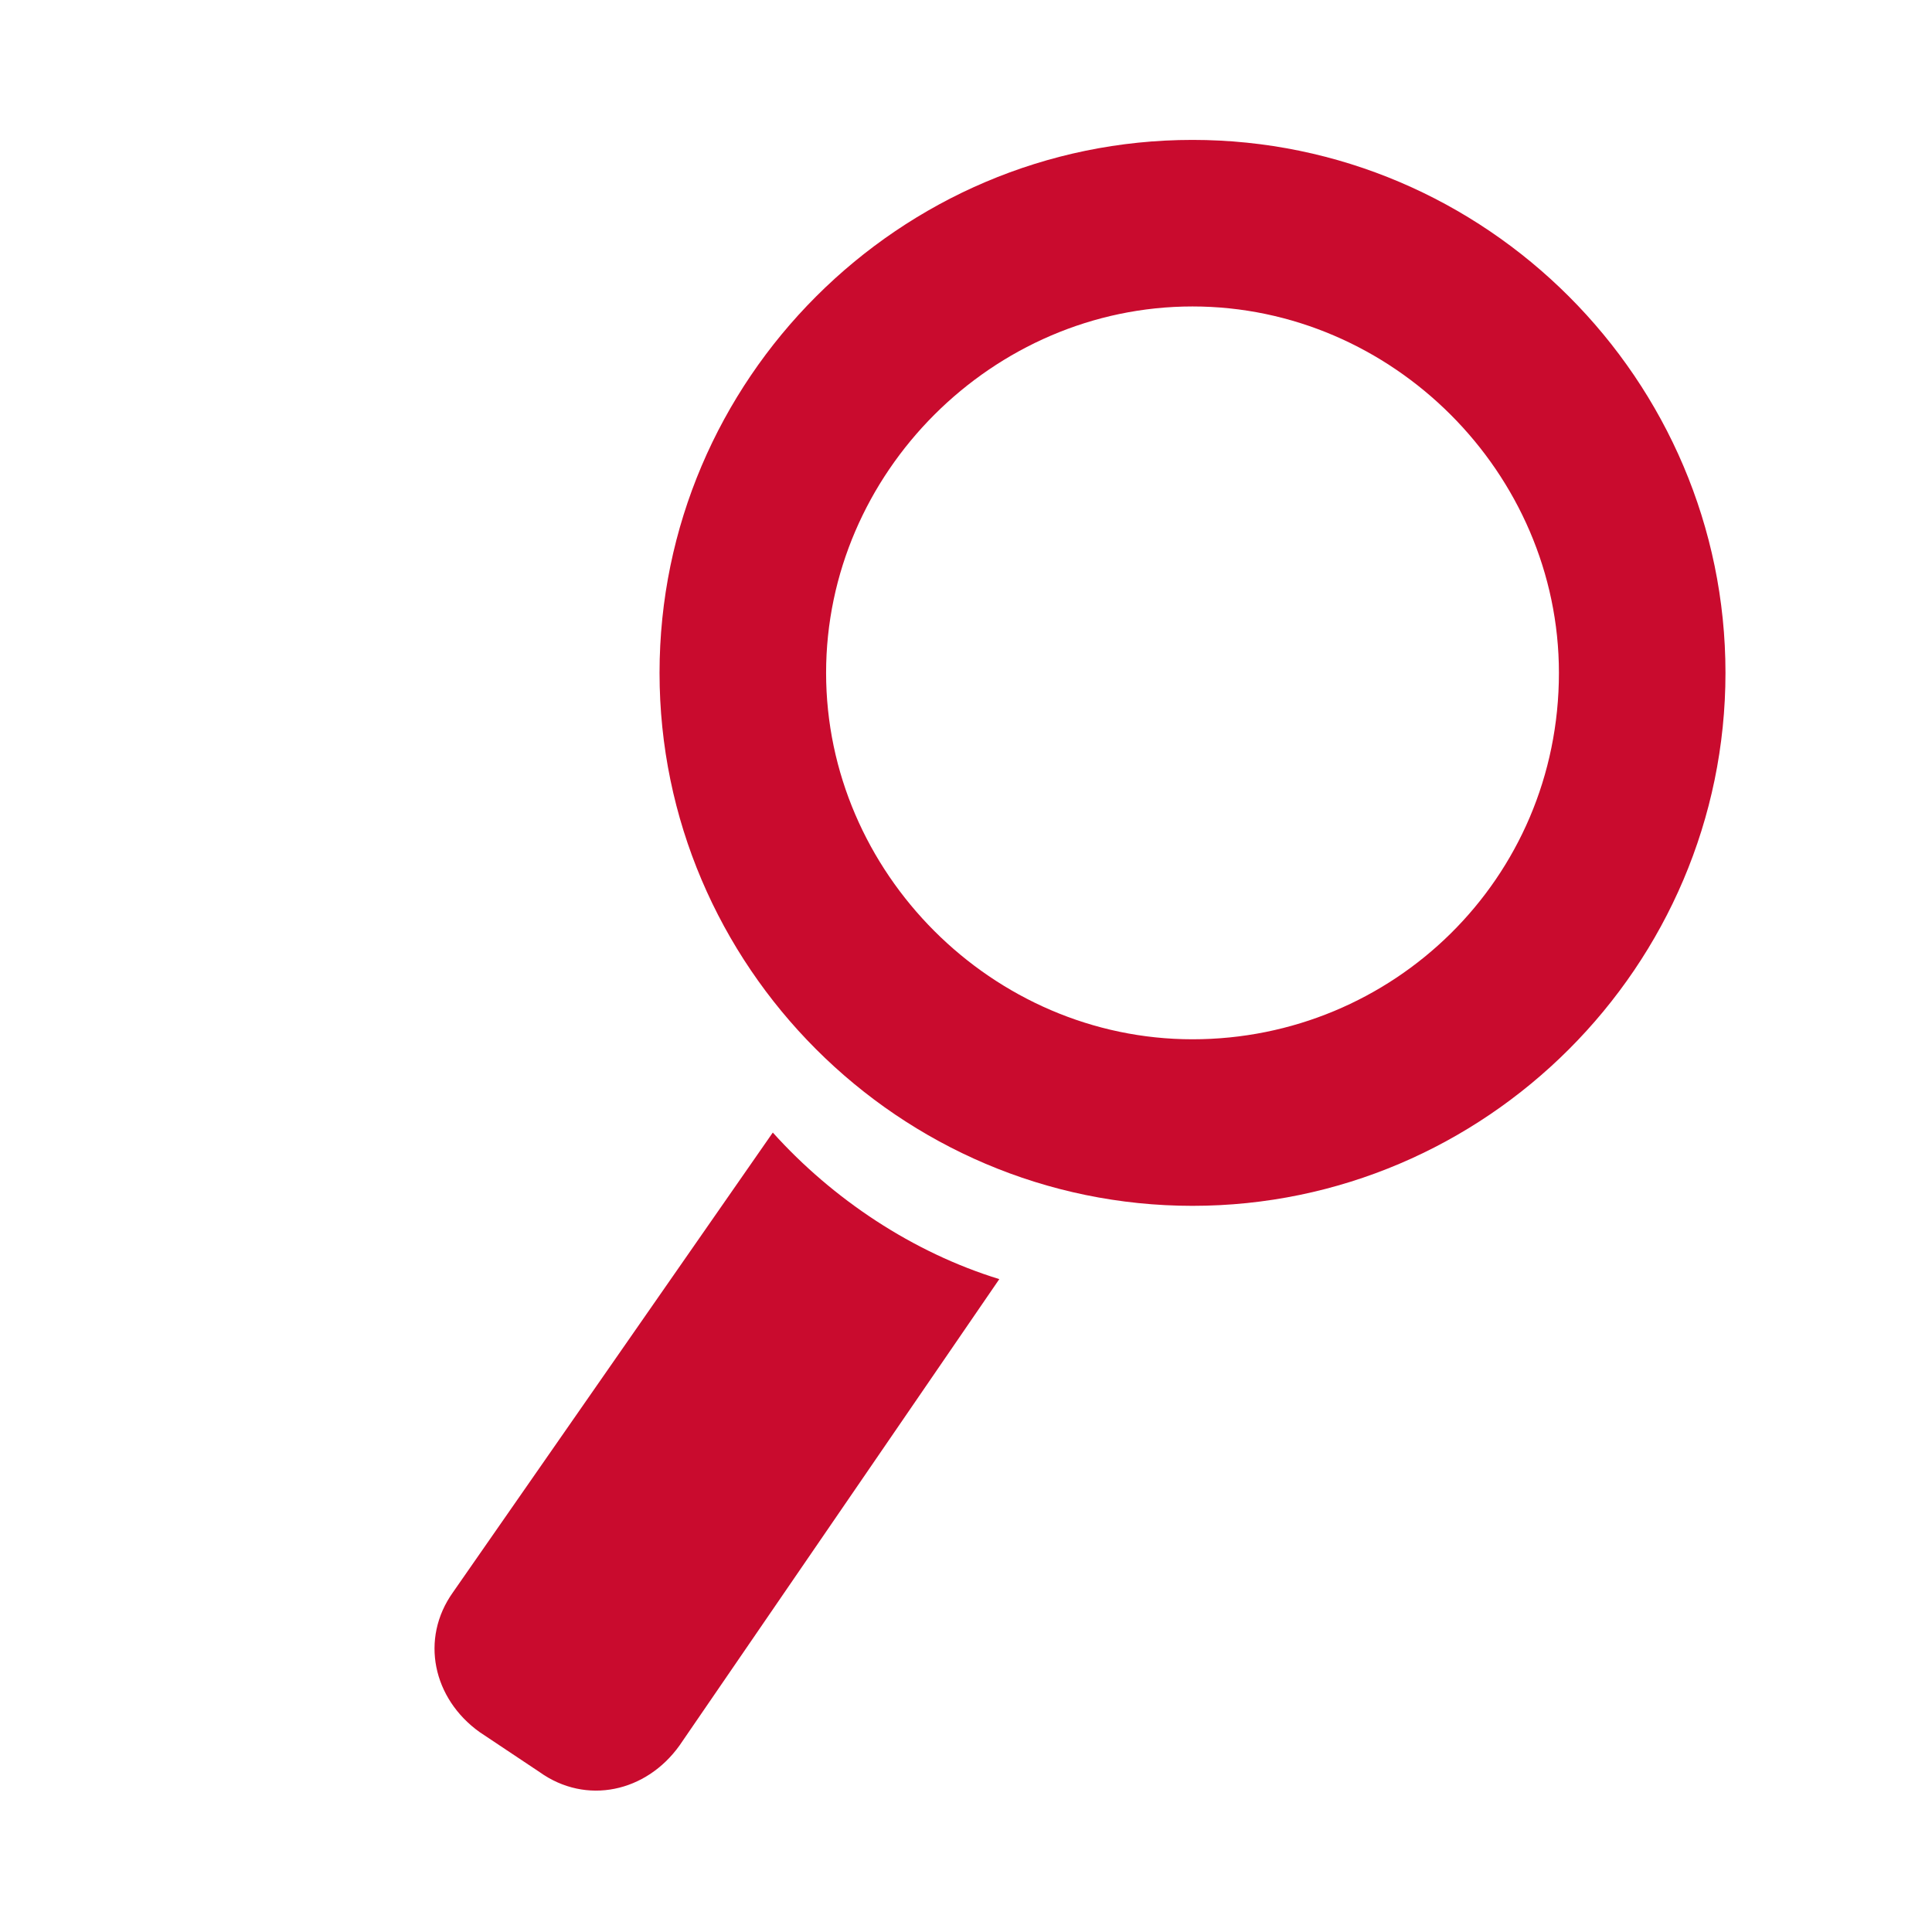
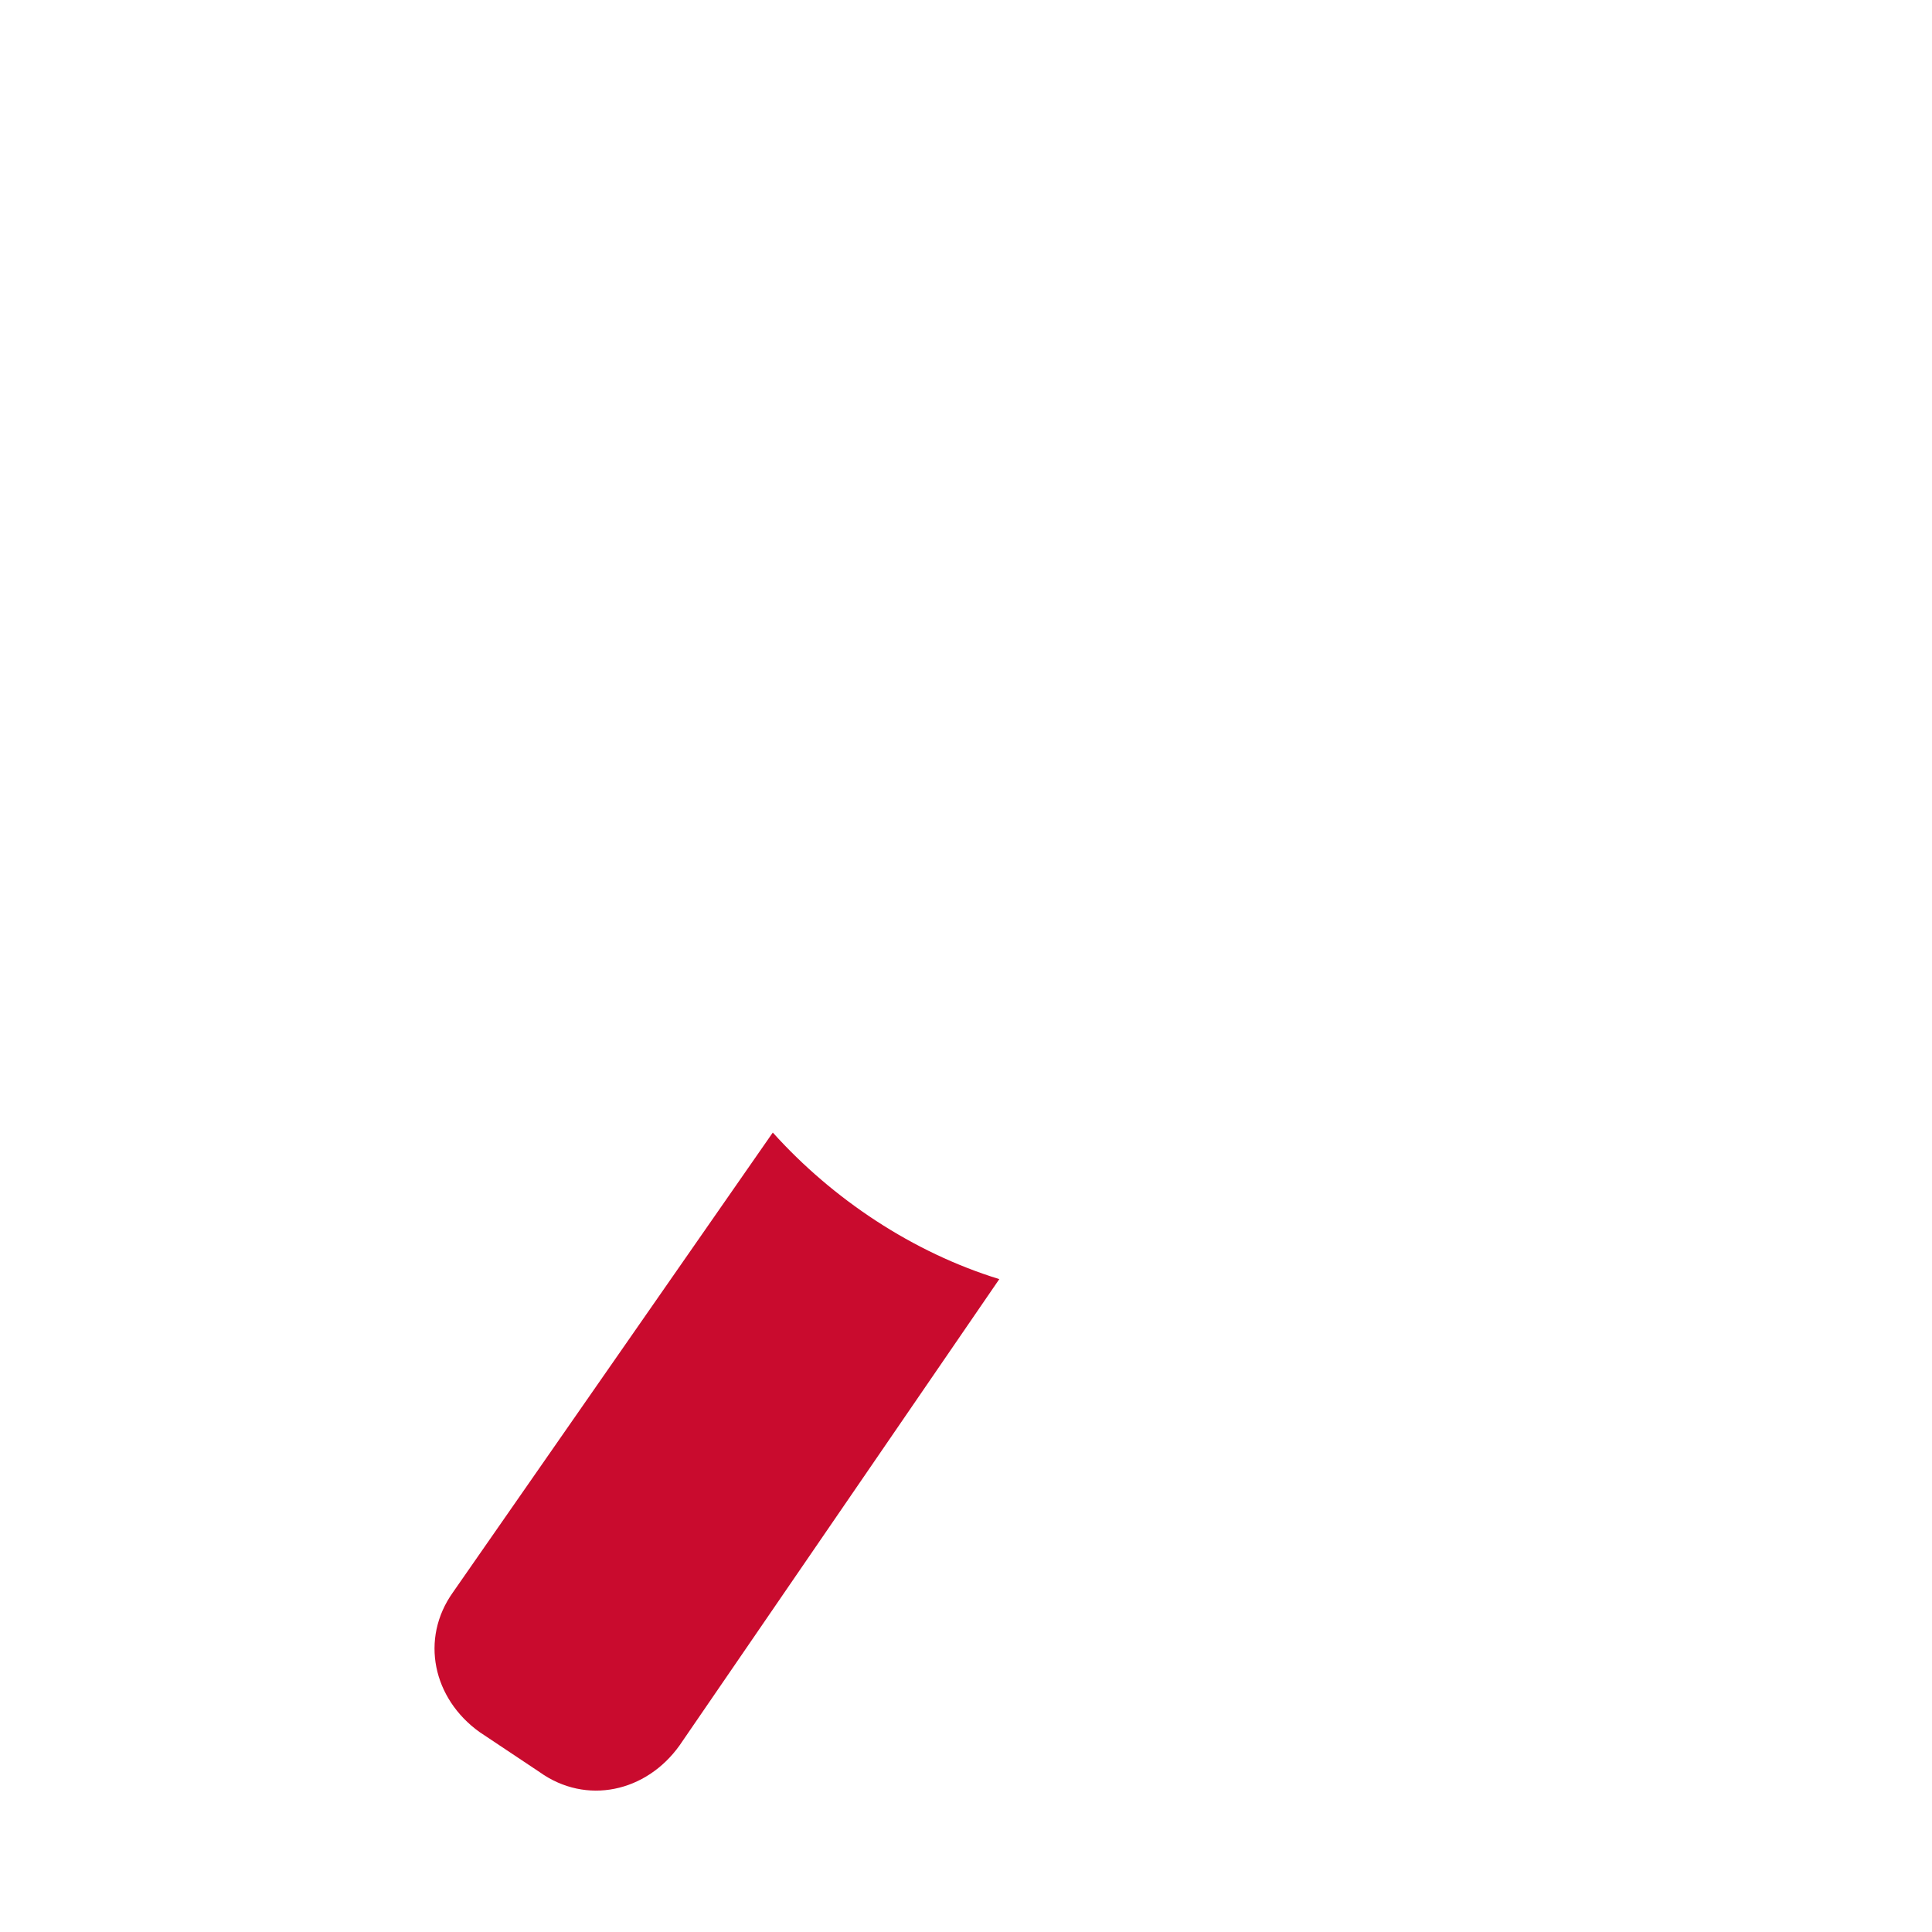
<svg xmlns="http://www.w3.org/2000/svg" id="Слой_1" x="0px" y="0px" viewBox="0 0 29 29" style="enable-background:new 0 0 29 29;" xml:space="preserve">
  <style type="text/css"> .st0{fill:#C90B2E;} .st1{clip-path:url(#SVGID_00000031198534720471622660000005767697201126222775_);} .st2{fill:none;stroke:#C90B2E;stroke-width:1.5;stroke-linecap:round;stroke-linejoin:round;stroke-miterlimit:10;} .st3{fill:#FFFFFF;} .st4{fill:none;stroke:#FFFFFF;stroke-width:1.5;stroke-miterlimit:10;} </style>
-   <path class="st0" d="M17.9,2.1c-4.4,0-8,3.6-8,8c0,4.4,3.6,8,8,8c4.4,0,8-3.6,8-8C25.9,5.7,22.3,2.1,17.9,2.1z M17.9,15.6 c-3,0-5.5-2.5-5.5-5.5c0-3,2.5-5.5,5.5-5.5c3,0,5.5,2.5,5.5,5.5C23.4,13.2,20.9,15.6,17.9,15.6z" />
  <path class="st0" d="M11.6,17c0.9,1,2.1,1.8,3.4,2.2l-4.8,7c-0.5,0.7-1.4,0.9-2.1,0.4L7.2,26c-0.7-0.5-0.9-1.4-0.4-2.1L11.6,17z" />
</svg>